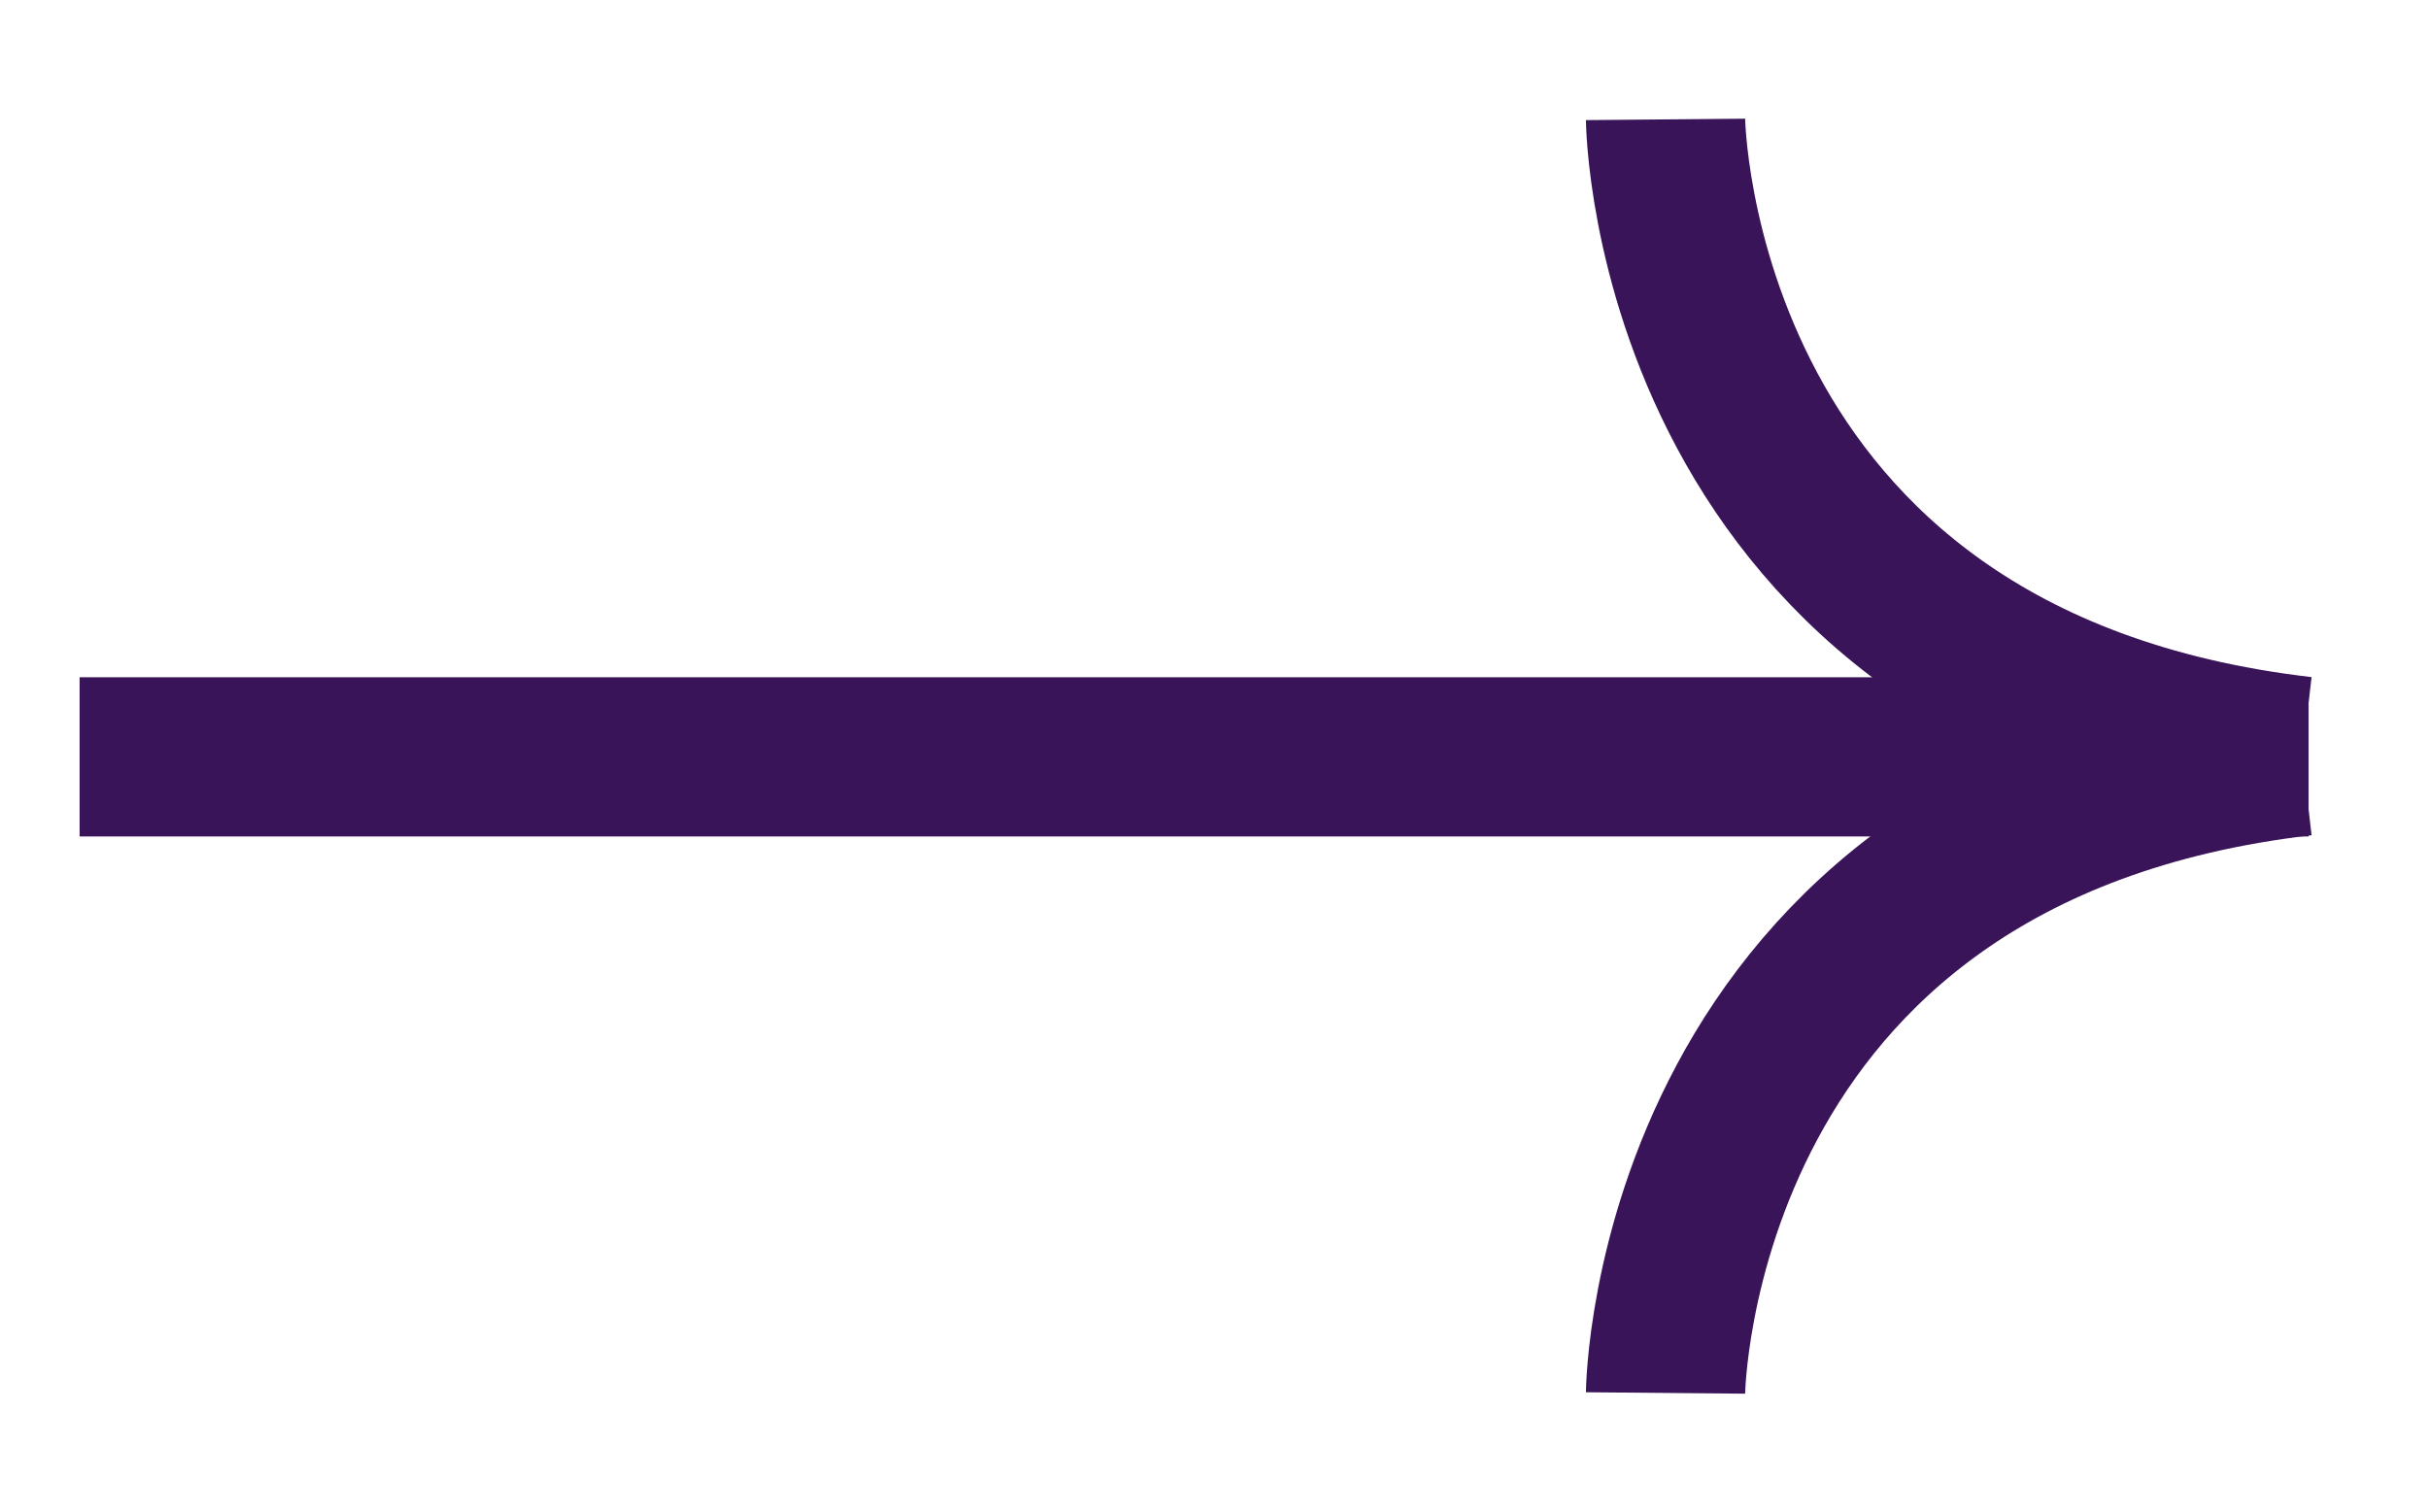
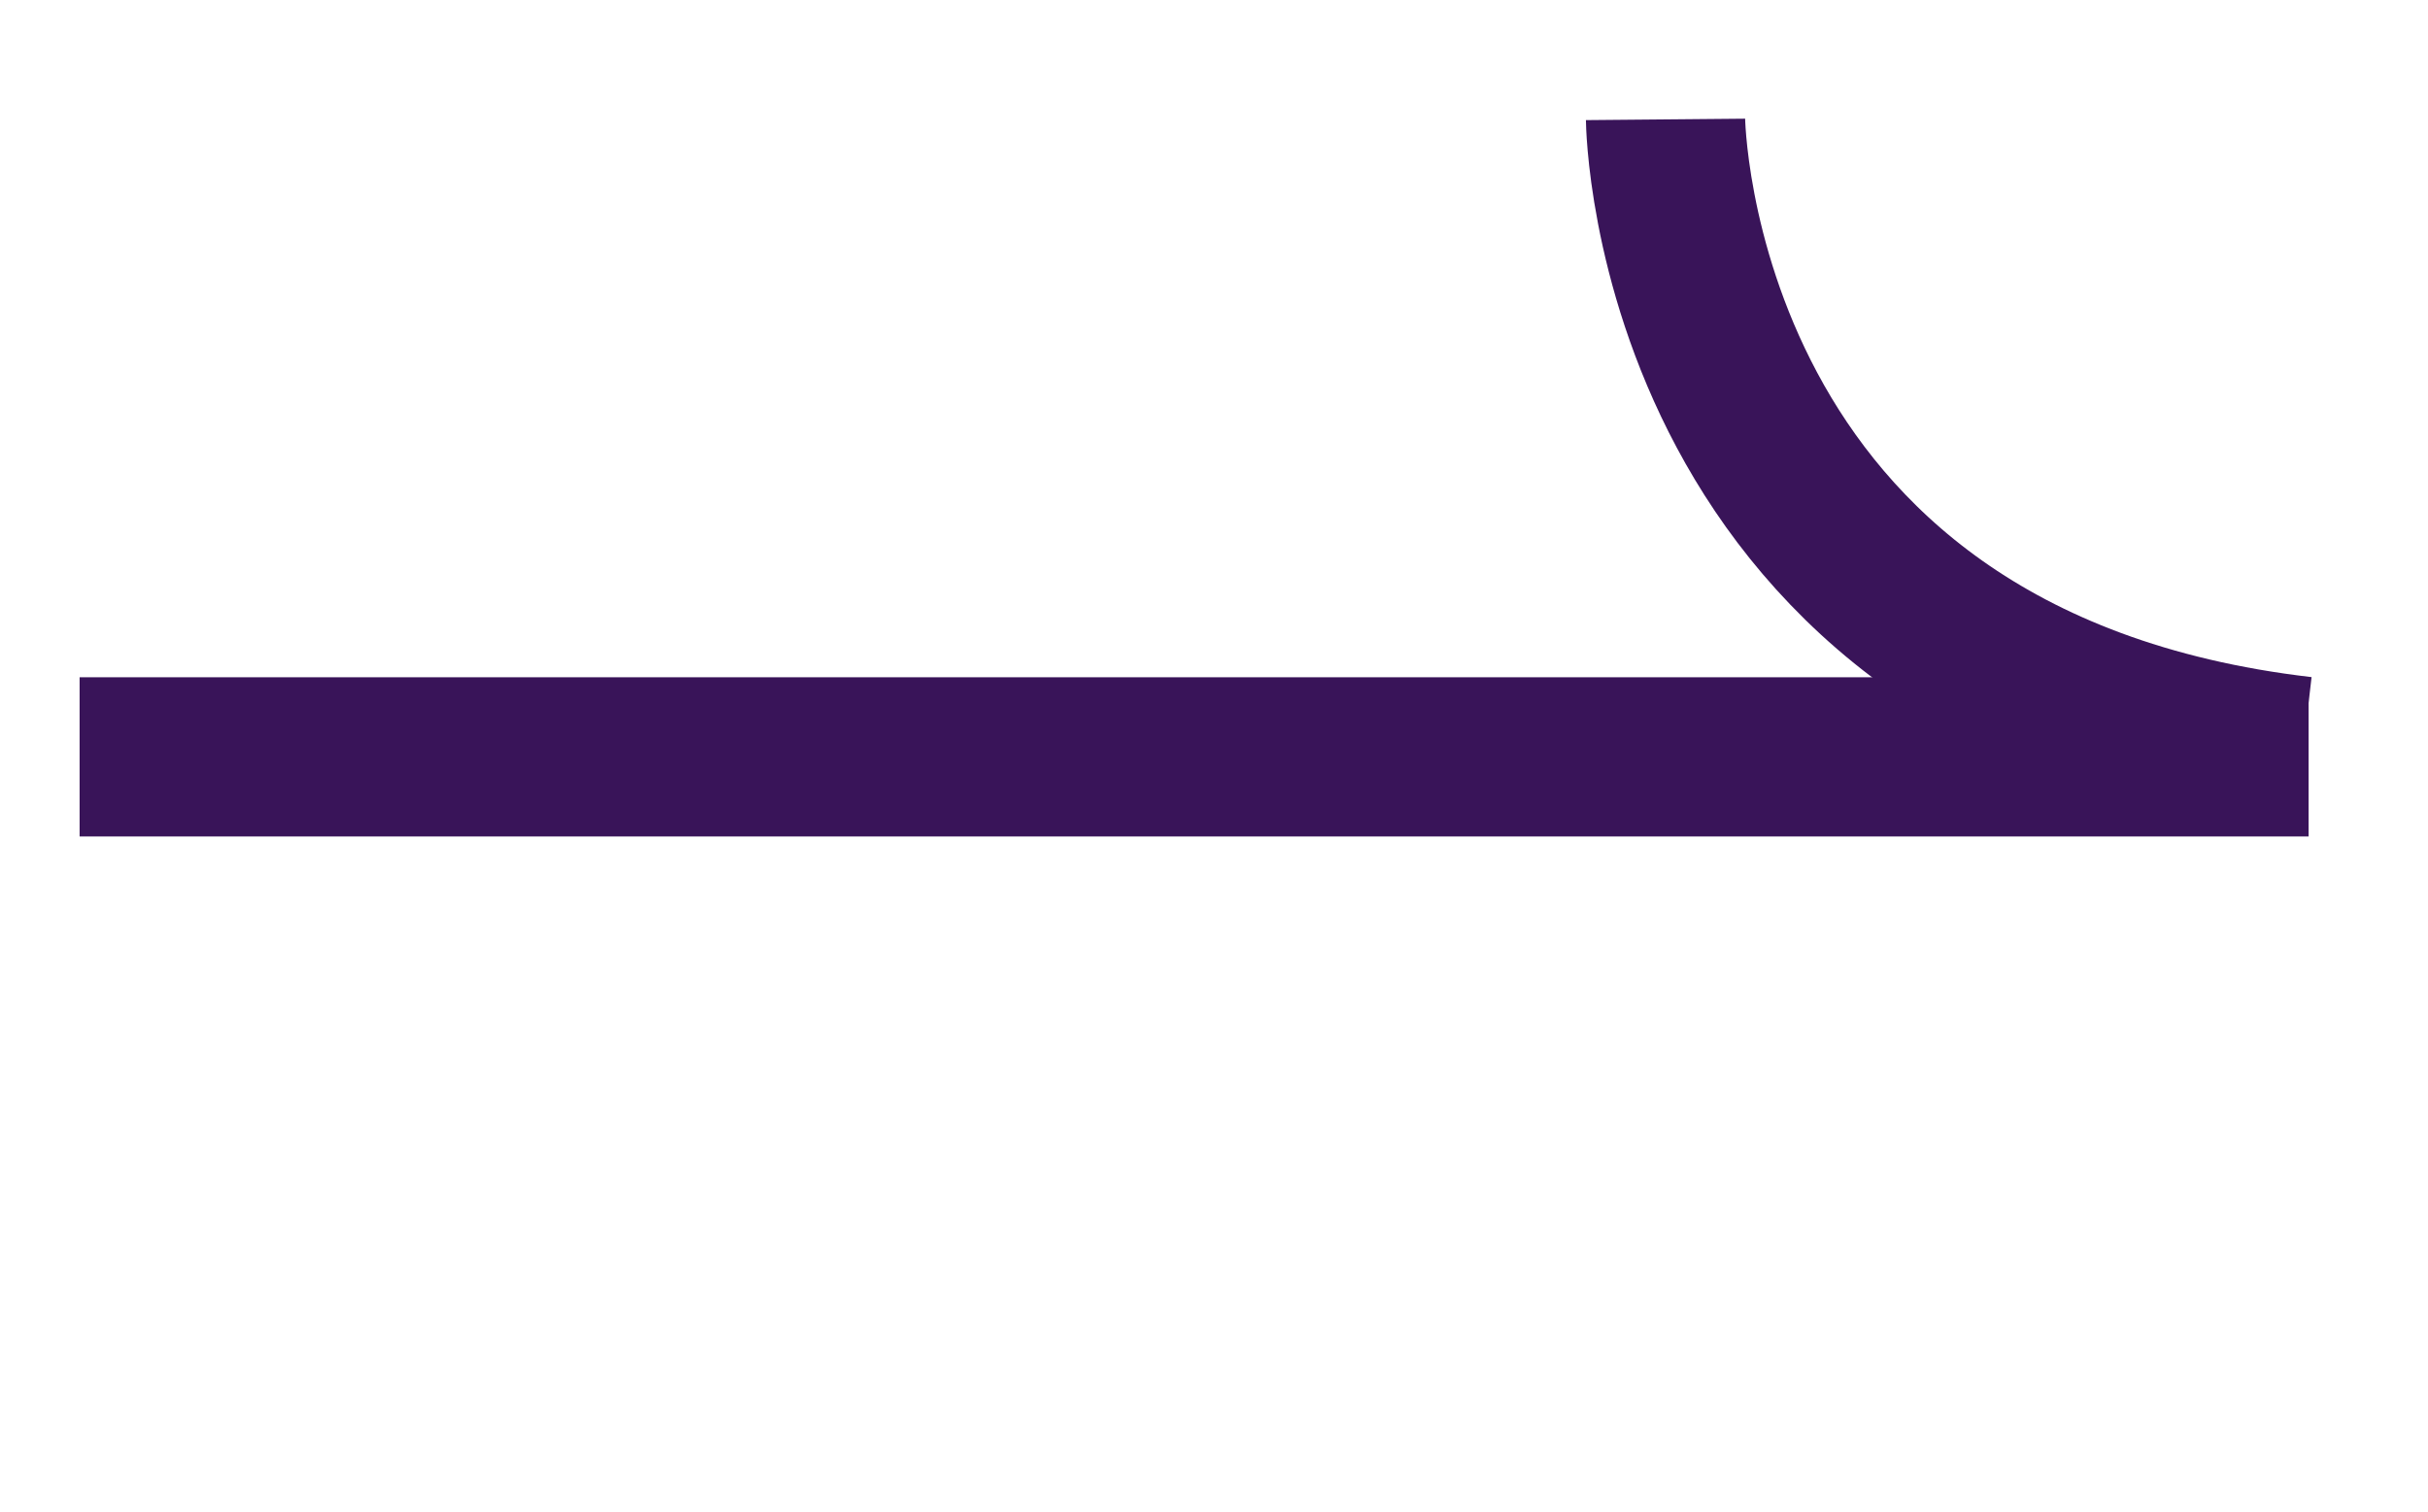
<svg xmlns="http://www.w3.org/2000/svg" width="61" class="z-10" height="38" viewBox="0 0 61 38" fill="none">
  <path d="M41.844 3C41.844 3 41.971 17.154 57.844 19" stroke="#391459" stroke-width="4" stroke-miterlimit="10" />
  <path d="M2 19.017L58 19.017" stroke="#391459" stroke-width="4" stroke-miterlimit="10" />
-   <path d="M41.844 35C41.844 35 41.971 20.846 57.844 19" stroke="#391459" stroke-width="4" stroke-miterlimit="10" />
</svg>